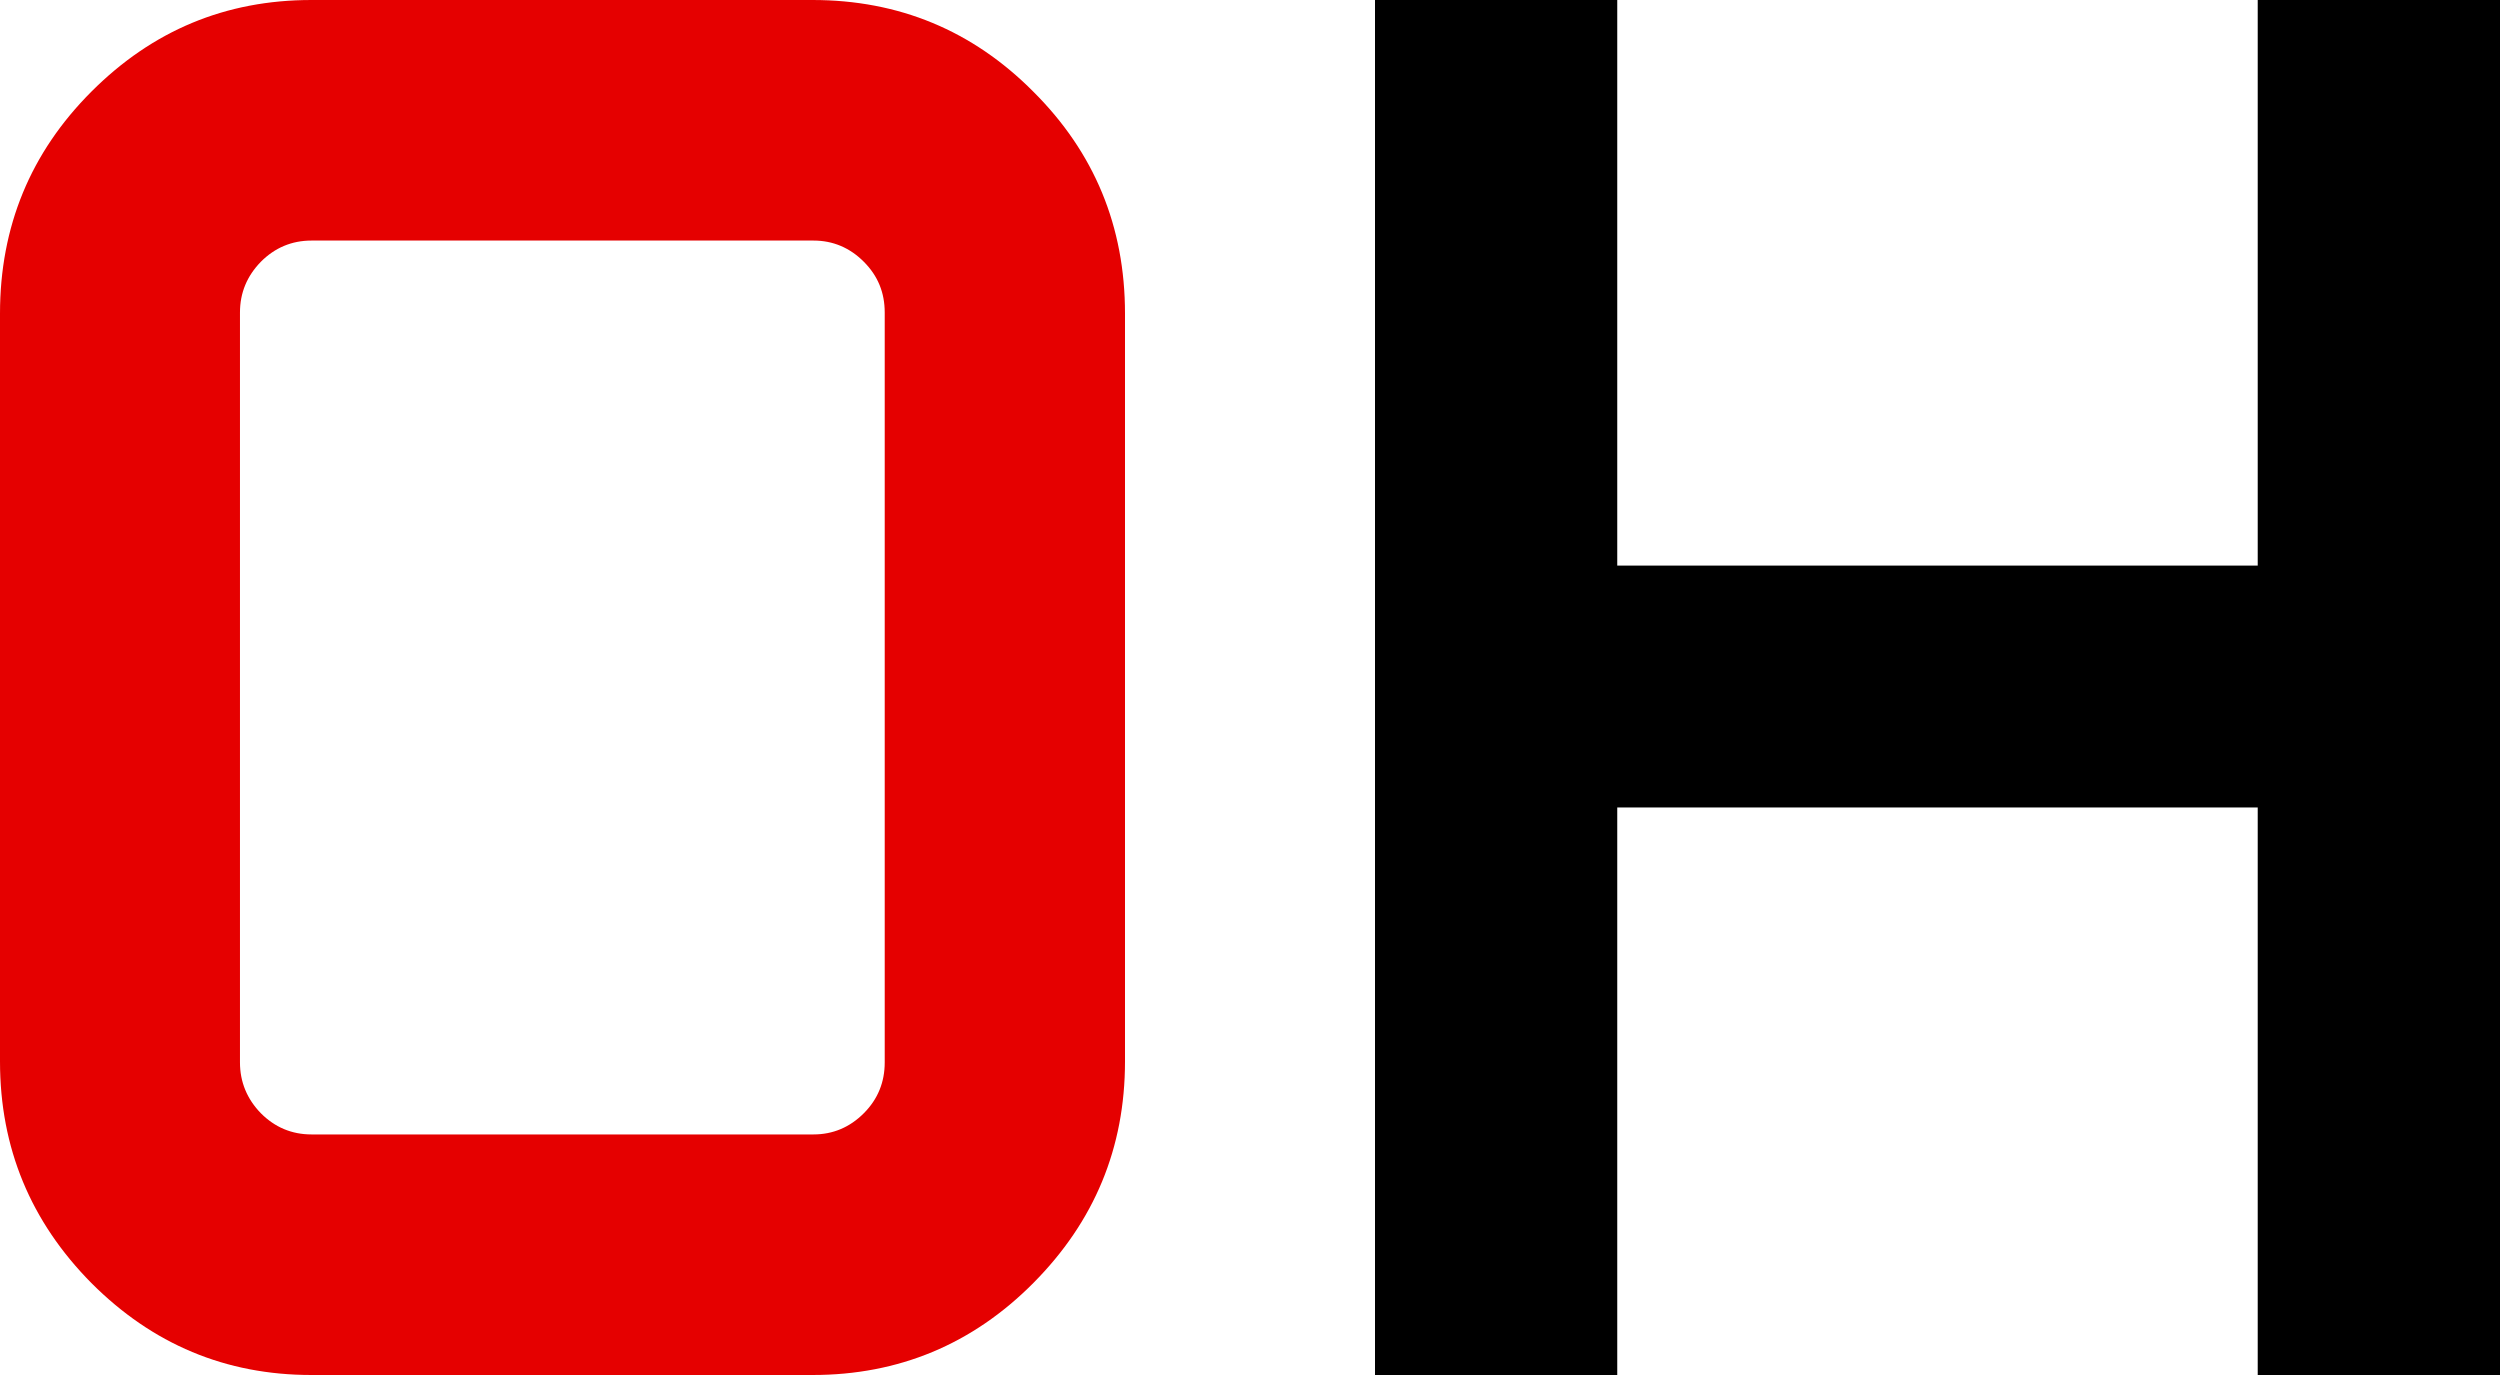
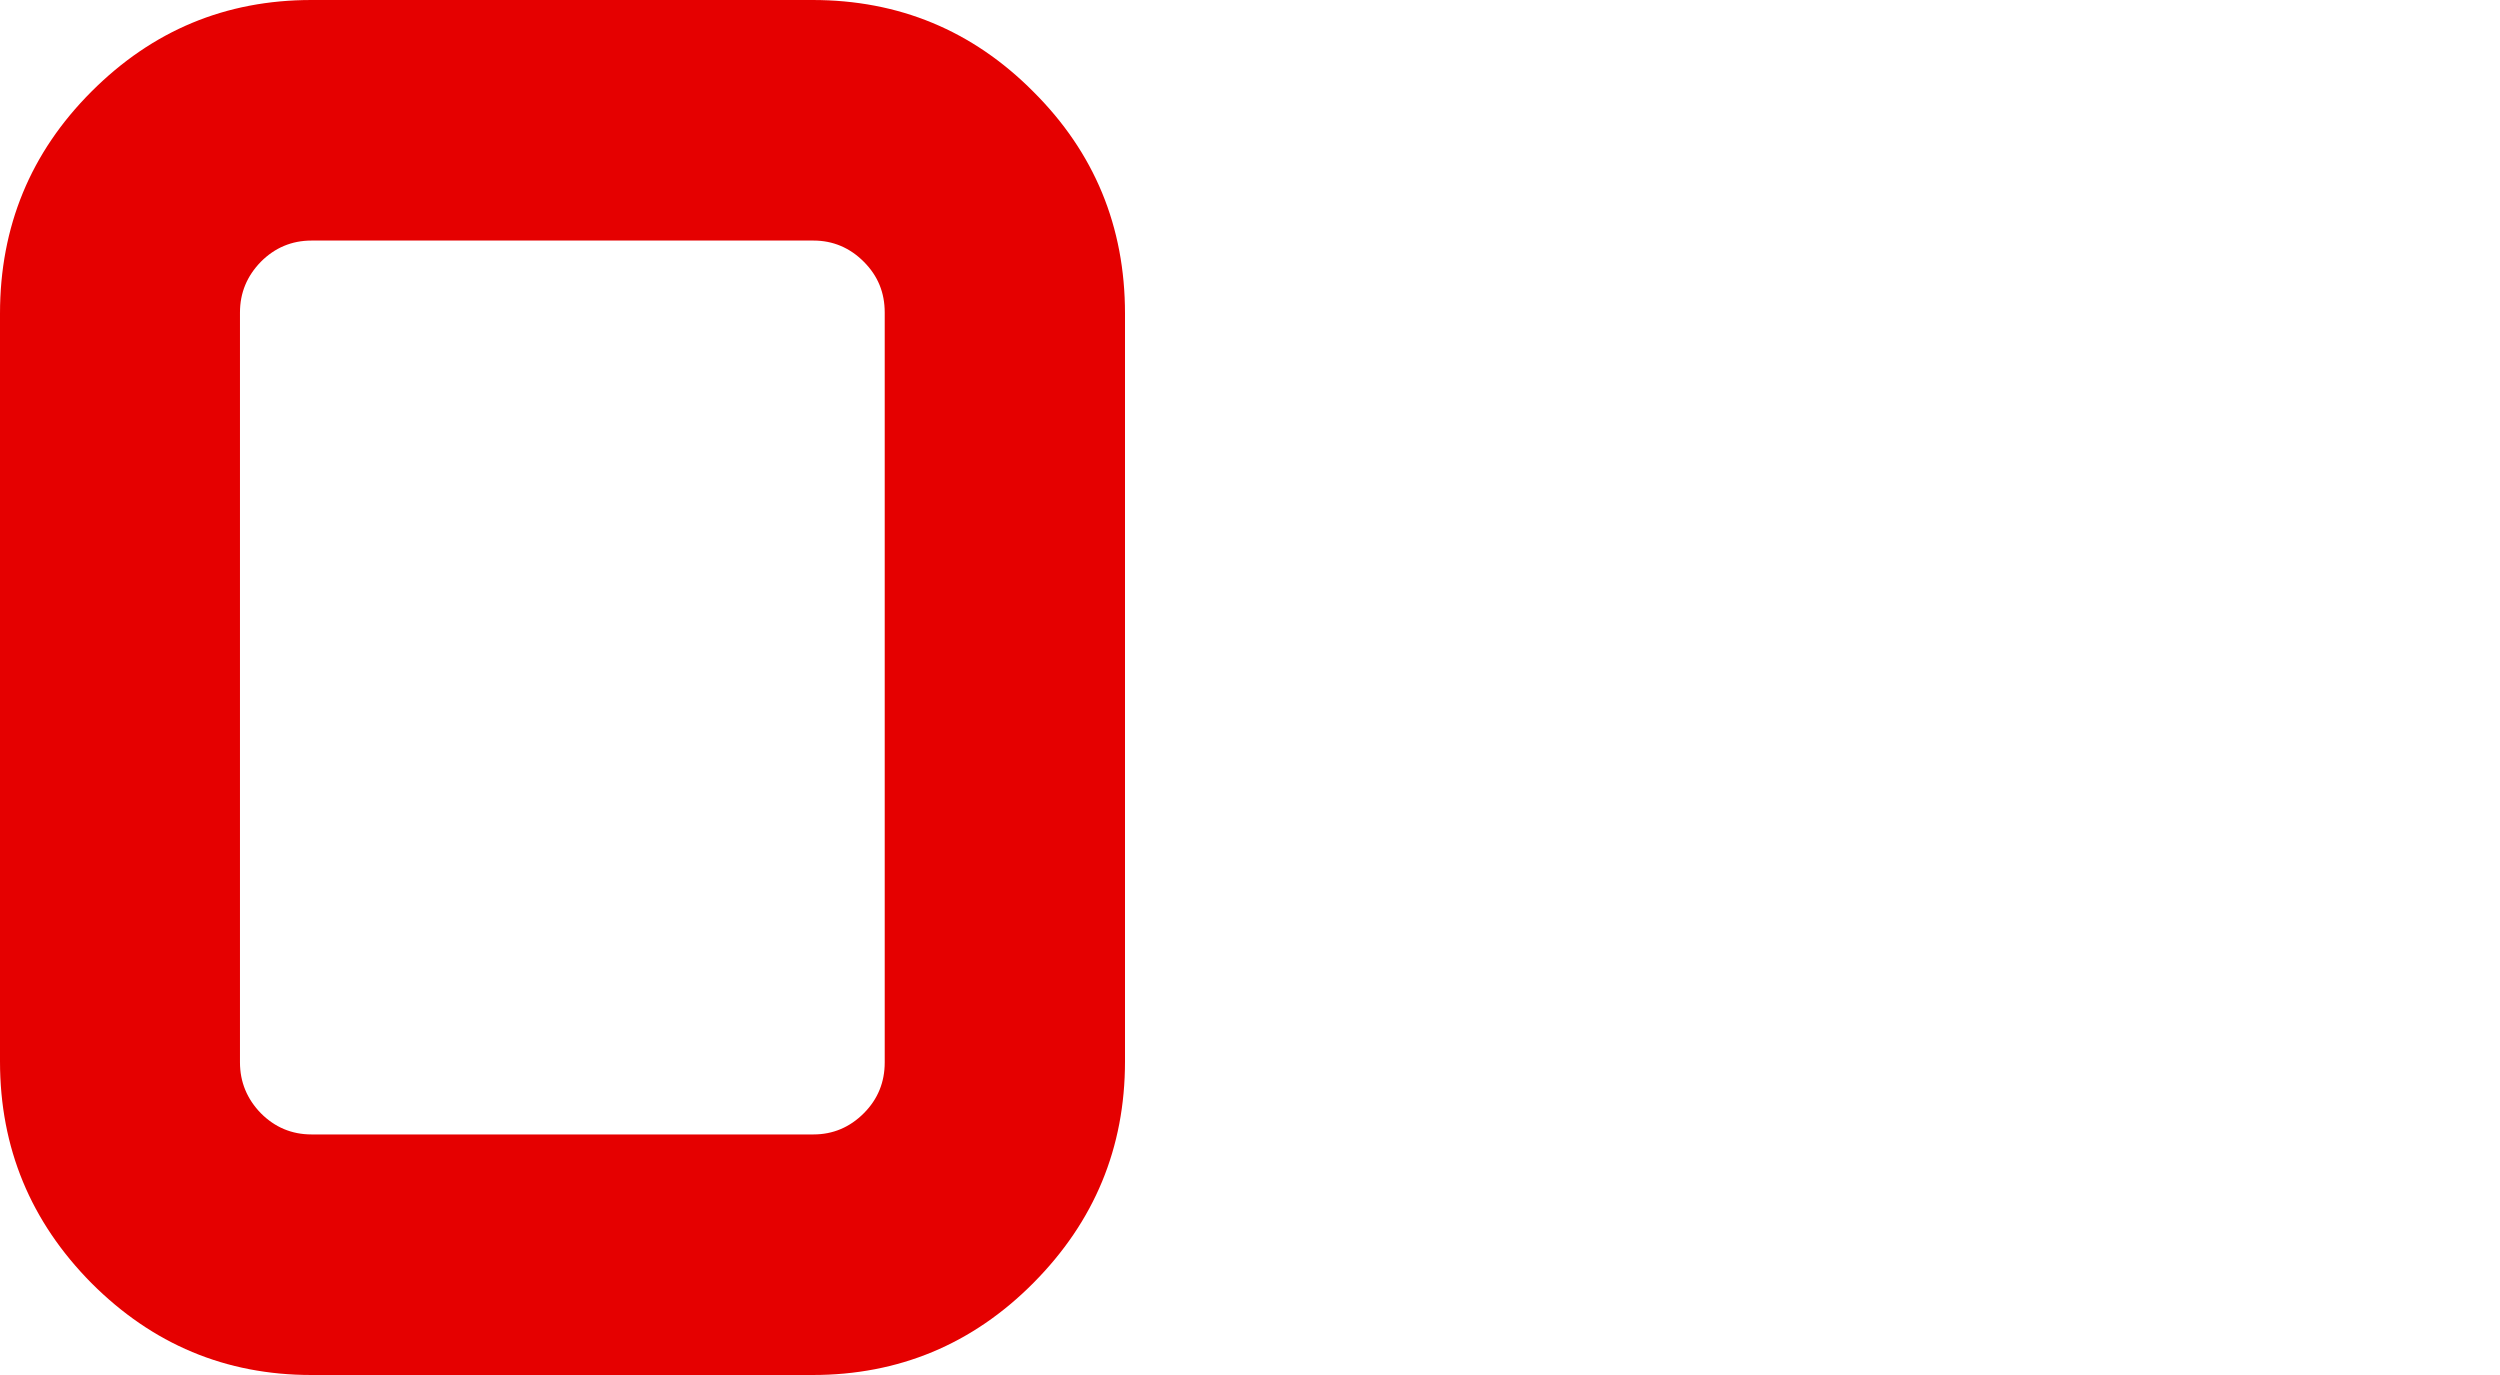
<svg xmlns="http://www.w3.org/2000/svg" width="80" height="44" viewBox="0 0 80 44" fill="none">
-   <path d="M80 44H72.247V25.839H51.752V44H44V0H51.752V18.099H72.247V0H80V44Z" fill="black" />
  <path d="M26.001 44H9.968C7.221 44 4.88 43.016 2.924 41.057C0.978 39.088 0 36.731 0 33.966V10.034C0 7.248 0.978 4.881 2.924 2.933C4.88 0.974 7.221 0 9.968 0H26.001C28.758 0 31.12 0.974 33.066 2.933C35.022 4.881 36 7.248 36 10.034V33.966C36 36.731 35.022 39.088 33.066 41.057C31.12 43.016 28.758 44 26.001 44ZM26.032 36.302C26.657 36.302 27.198 36.071 27.645 35.621C28.093 35.171 28.311 34.626 28.311 33.998V10.002C28.311 9.363 28.093 8.829 27.645 8.379C27.198 7.929 26.657 7.698 26.032 7.698H9.968C9.333 7.698 8.792 7.929 8.345 8.379C7.908 8.829 7.679 9.363 7.679 10.002V33.998C7.679 34.626 7.908 35.171 8.345 35.621C8.792 36.071 9.333 36.302 9.968 36.302H26.032Z" fill="#E50000" />
</svg>